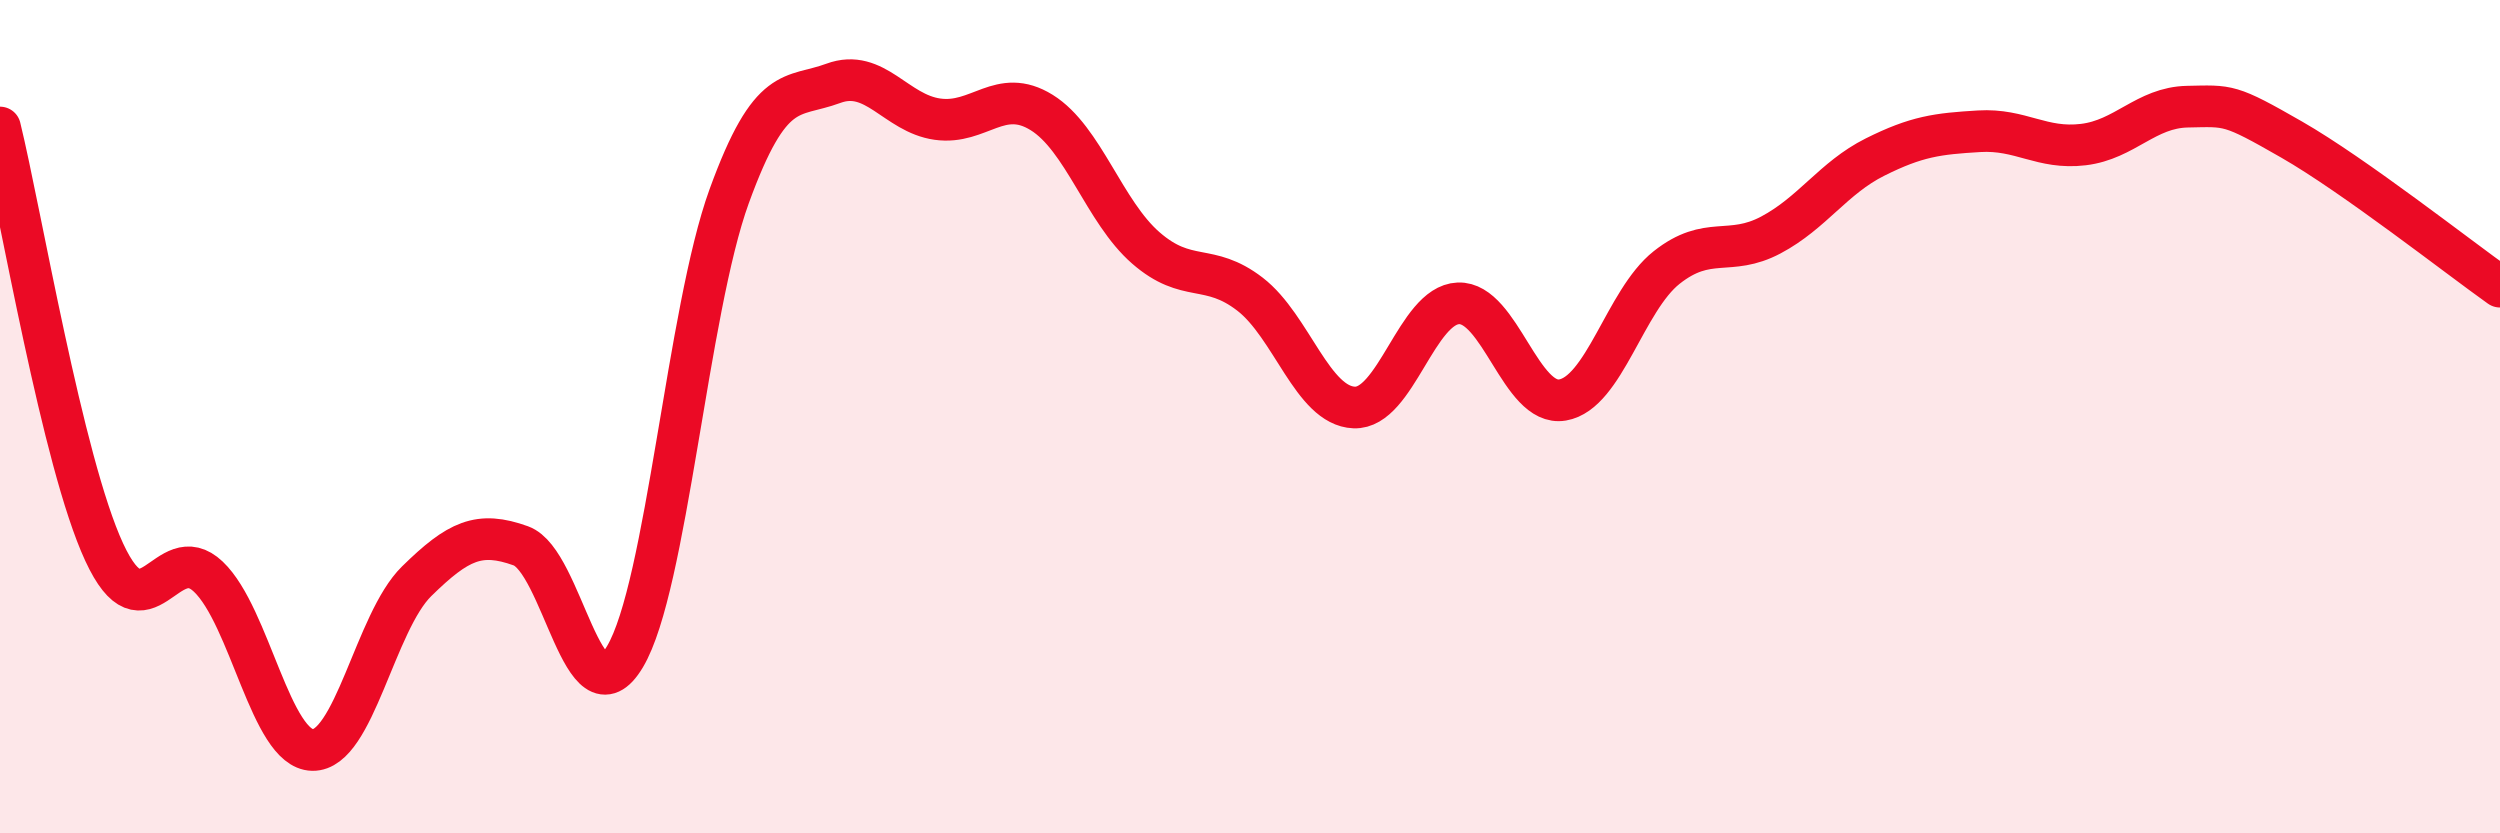
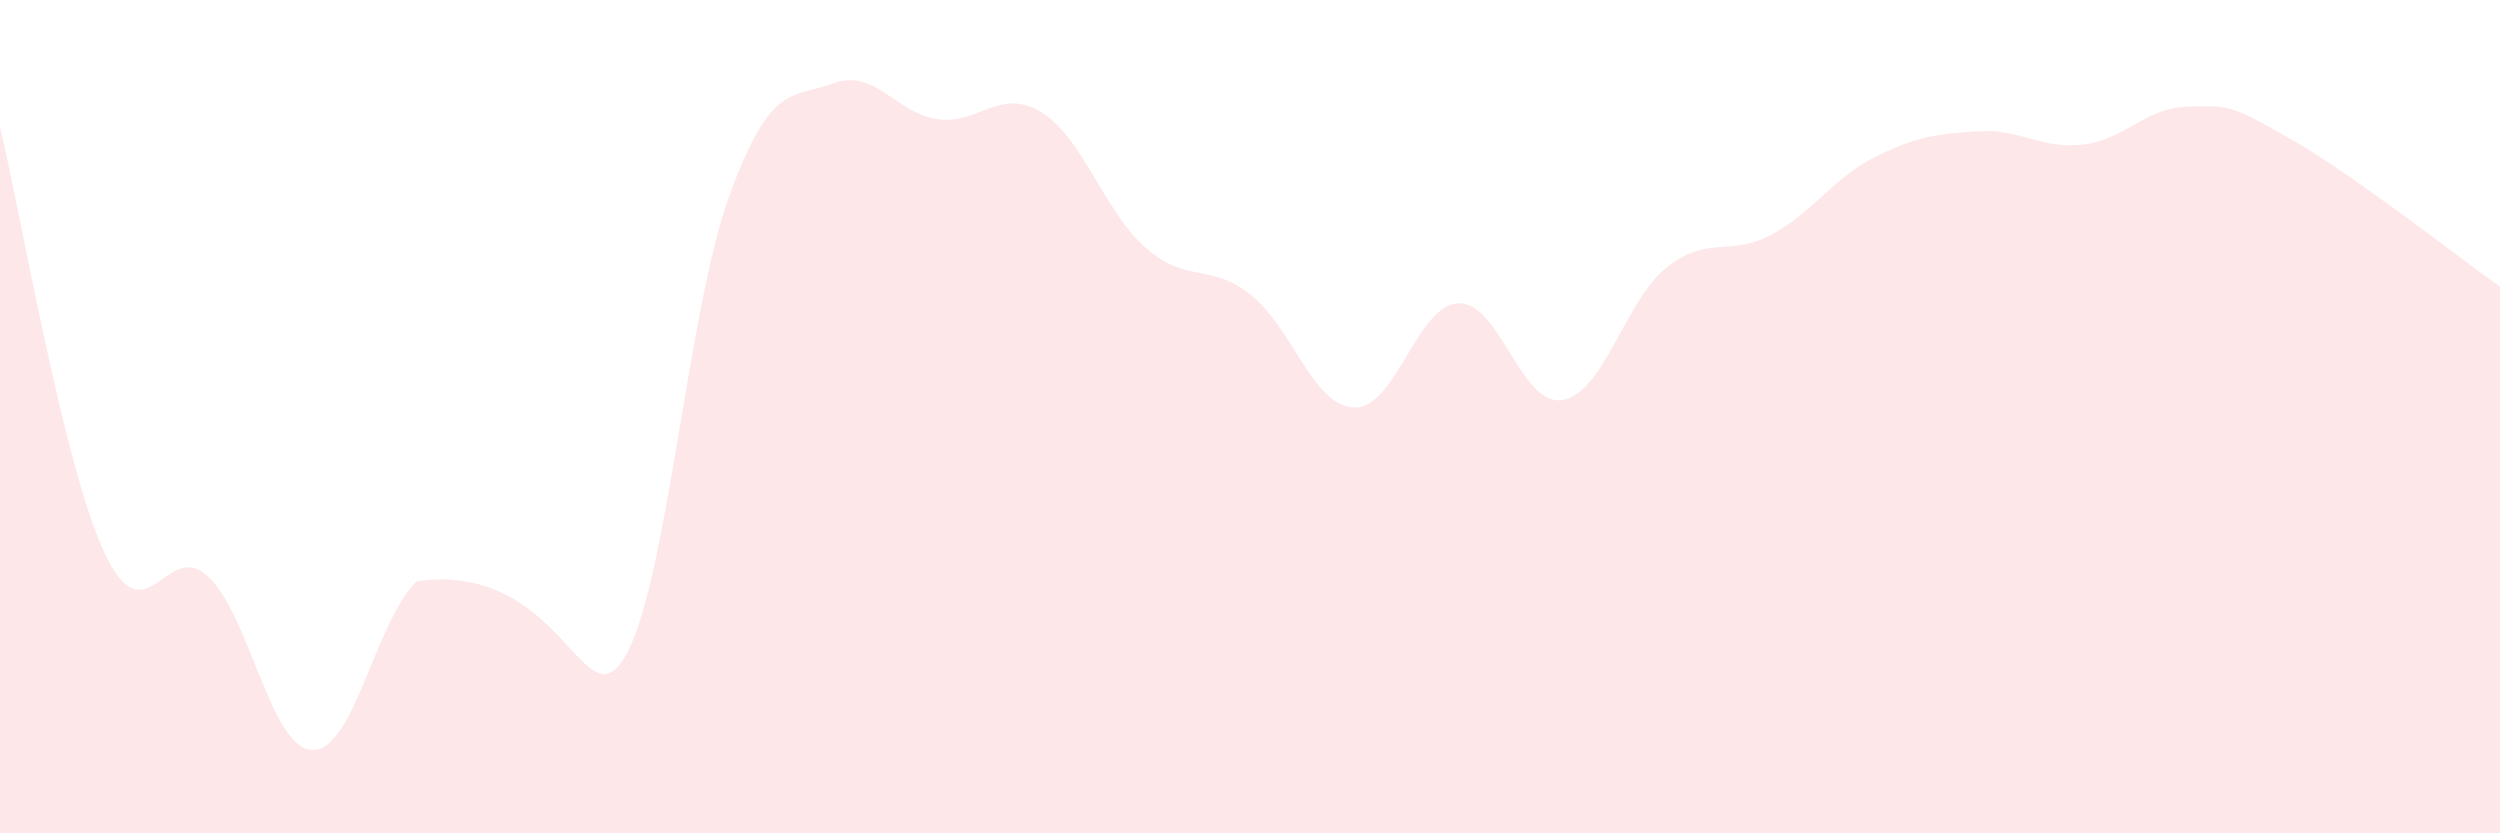
<svg xmlns="http://www.w3.org/2000/svg" width="60" height="20" viewBox="0 0 60 20">
-   <path d="M 0,3.06 C 0.5,5.1 1.5,11.09 2.5,13.25 C 3.5,15.41 4,12.89 5,13.84 C 6,14.79 6.5,17.98 7.5,18 C 8.5,18.02 9,14.93 10,13.95 C 11,12.97 11.5,12.74 12.5,13.1 C 13.5,13.46 14,17.44 15,15.76 C 16,14.08 16.5,7.46 17.5,4.71 C 18.5,1.96 19,2.37 20,2 C 21,1.63 21.5,2.72 22.5,2.86 C 23.5,3 24,2.08 25,2.7 C 26,3.32 26.5,5.08 27.5,5.95 C 28.5,6.82 29,6.29 30,7.06 C 31,7.83 31.5,9.74 32.5,9.78 C 33.5,9.82 34,7.32 35,7.28 C 36,7.24 36.5,9.77 37.5,9.6 C 38.5,9.43 39,7.21 40,6.42 C 41,5.63 41.5,6.17 42.5,5.64 C 43.5,5.11 44,4.27 45,3.77 C 46,3.27 46.5,3.21 47.5,3.15 C 48.5,3.09 49,3.59 50,3.47 C 51,3.35 51.5,2.58 52.5,2.56 C 53.5,2.54 53.5,2.49 55,3.35 C 56.5,4.21 59,6.17 60,6.88L60 20L0 20Z" fill="#EB0A25" opacity="0.1" stroke-linecap="round" stroke-linejoin="round" />
-   <path d="M 0,3.06 C 0.5,5.1 1.5,11.09 2.5,13.25 C 3.5,15.41 4,12.89 5,13.84 C 6,14.79 6.5,17.98 7.5,18 C 8.5,18.02 9,14.93 10,13.95 C 11,12.97 11.5,12.74 12.5,13.1 C 13.5,13.46 14,17.44 15,15.76 C 16,14.08 16.5,7.46 17.5,4.71 C 18.5,1.96 19,2.37 20,2 C 21,1.63 21.5,2.72 22.5,2.86 C 23.5,3 24,2.08 25,2.7 C 26,3.32 26.5,5.08 27.5,5.95 C 28.5,6.82 29,6.29 30,7.06 C 31,7.83 31.5,9.74 32.5,9.78 C 33.5,9.82 34,7.32 35,7.28 C 36,7.24 36.5,9.77 37.5,9.6 C 38.5,9.43 39,7.21 40,6.42 C 41,5.63 41.5,6.17 42.5,5.64 C 43.5,5.11 44,4.27 45,3.77 C 46,3.27 46.5,3.21 47.5,3.15 C 48.5,3.09 49,3.59 50,3.47 C 51,3.35 51.5,2.58 52.5,2.56 C 53.5,2.54 53.5,2.49 55,3.35 C 56.5,4.21 59,6.17 60,6.88" stroke="#EB0A25" stroke-width="1" fill="none" stroke-linecap="round" stroke-linejoin="round" />
+   <path d="M 0,3.06 C 0.5,5.1 1.5,11.09 2.5,13.25 C 3.5,15.41 4,12.89 5,13.84 C 6,14.79 6.5,17.98 7.5,18 C 8.5,18.02 9,14.93 10,13.95 C 13.5,13.46 14,17.44 15,15.76 C 16,14.08 16.5,7.46 17.5,4.71 C 18.5,1.96 19,2.37 20,2 C 21,1.63 21.5,2.72 22.5,2.86 C 23.5,3 24,2.08 25,2.7 C 26,3.32 26.5,5.08 27.5,5.95 C 28.5,6.82 29,6.29 30,7.06 C 31,7.83 31.5,9.74 32.5,9.78 C 33.5,9.82 34,7.32 35,7.28 C 36,7.24 36.5,9.77 37.5,9.6 C 38.5,9.43 39,7.21 40,6.42 C 41,5.63 41.5,6.17 42.5,5.64 C 43.5,5.11 44,4.27 45,3.77 C 46,3.27 46.5,3.21 47.5,3.15 C 48.5,3.09 49,3.59 50,3.47 C 51,3.35 51.5,2.58 52.5,2.56 C 53.5,2.54 53.5,2.49 55,3.35 C 56.5,4.21 59,6.17 60,6.88L60 20L0 20Z" fill="#EB0A25" opacity="0.1" stroke-linecap="round" stroke-linejoin="round" />
</svg>